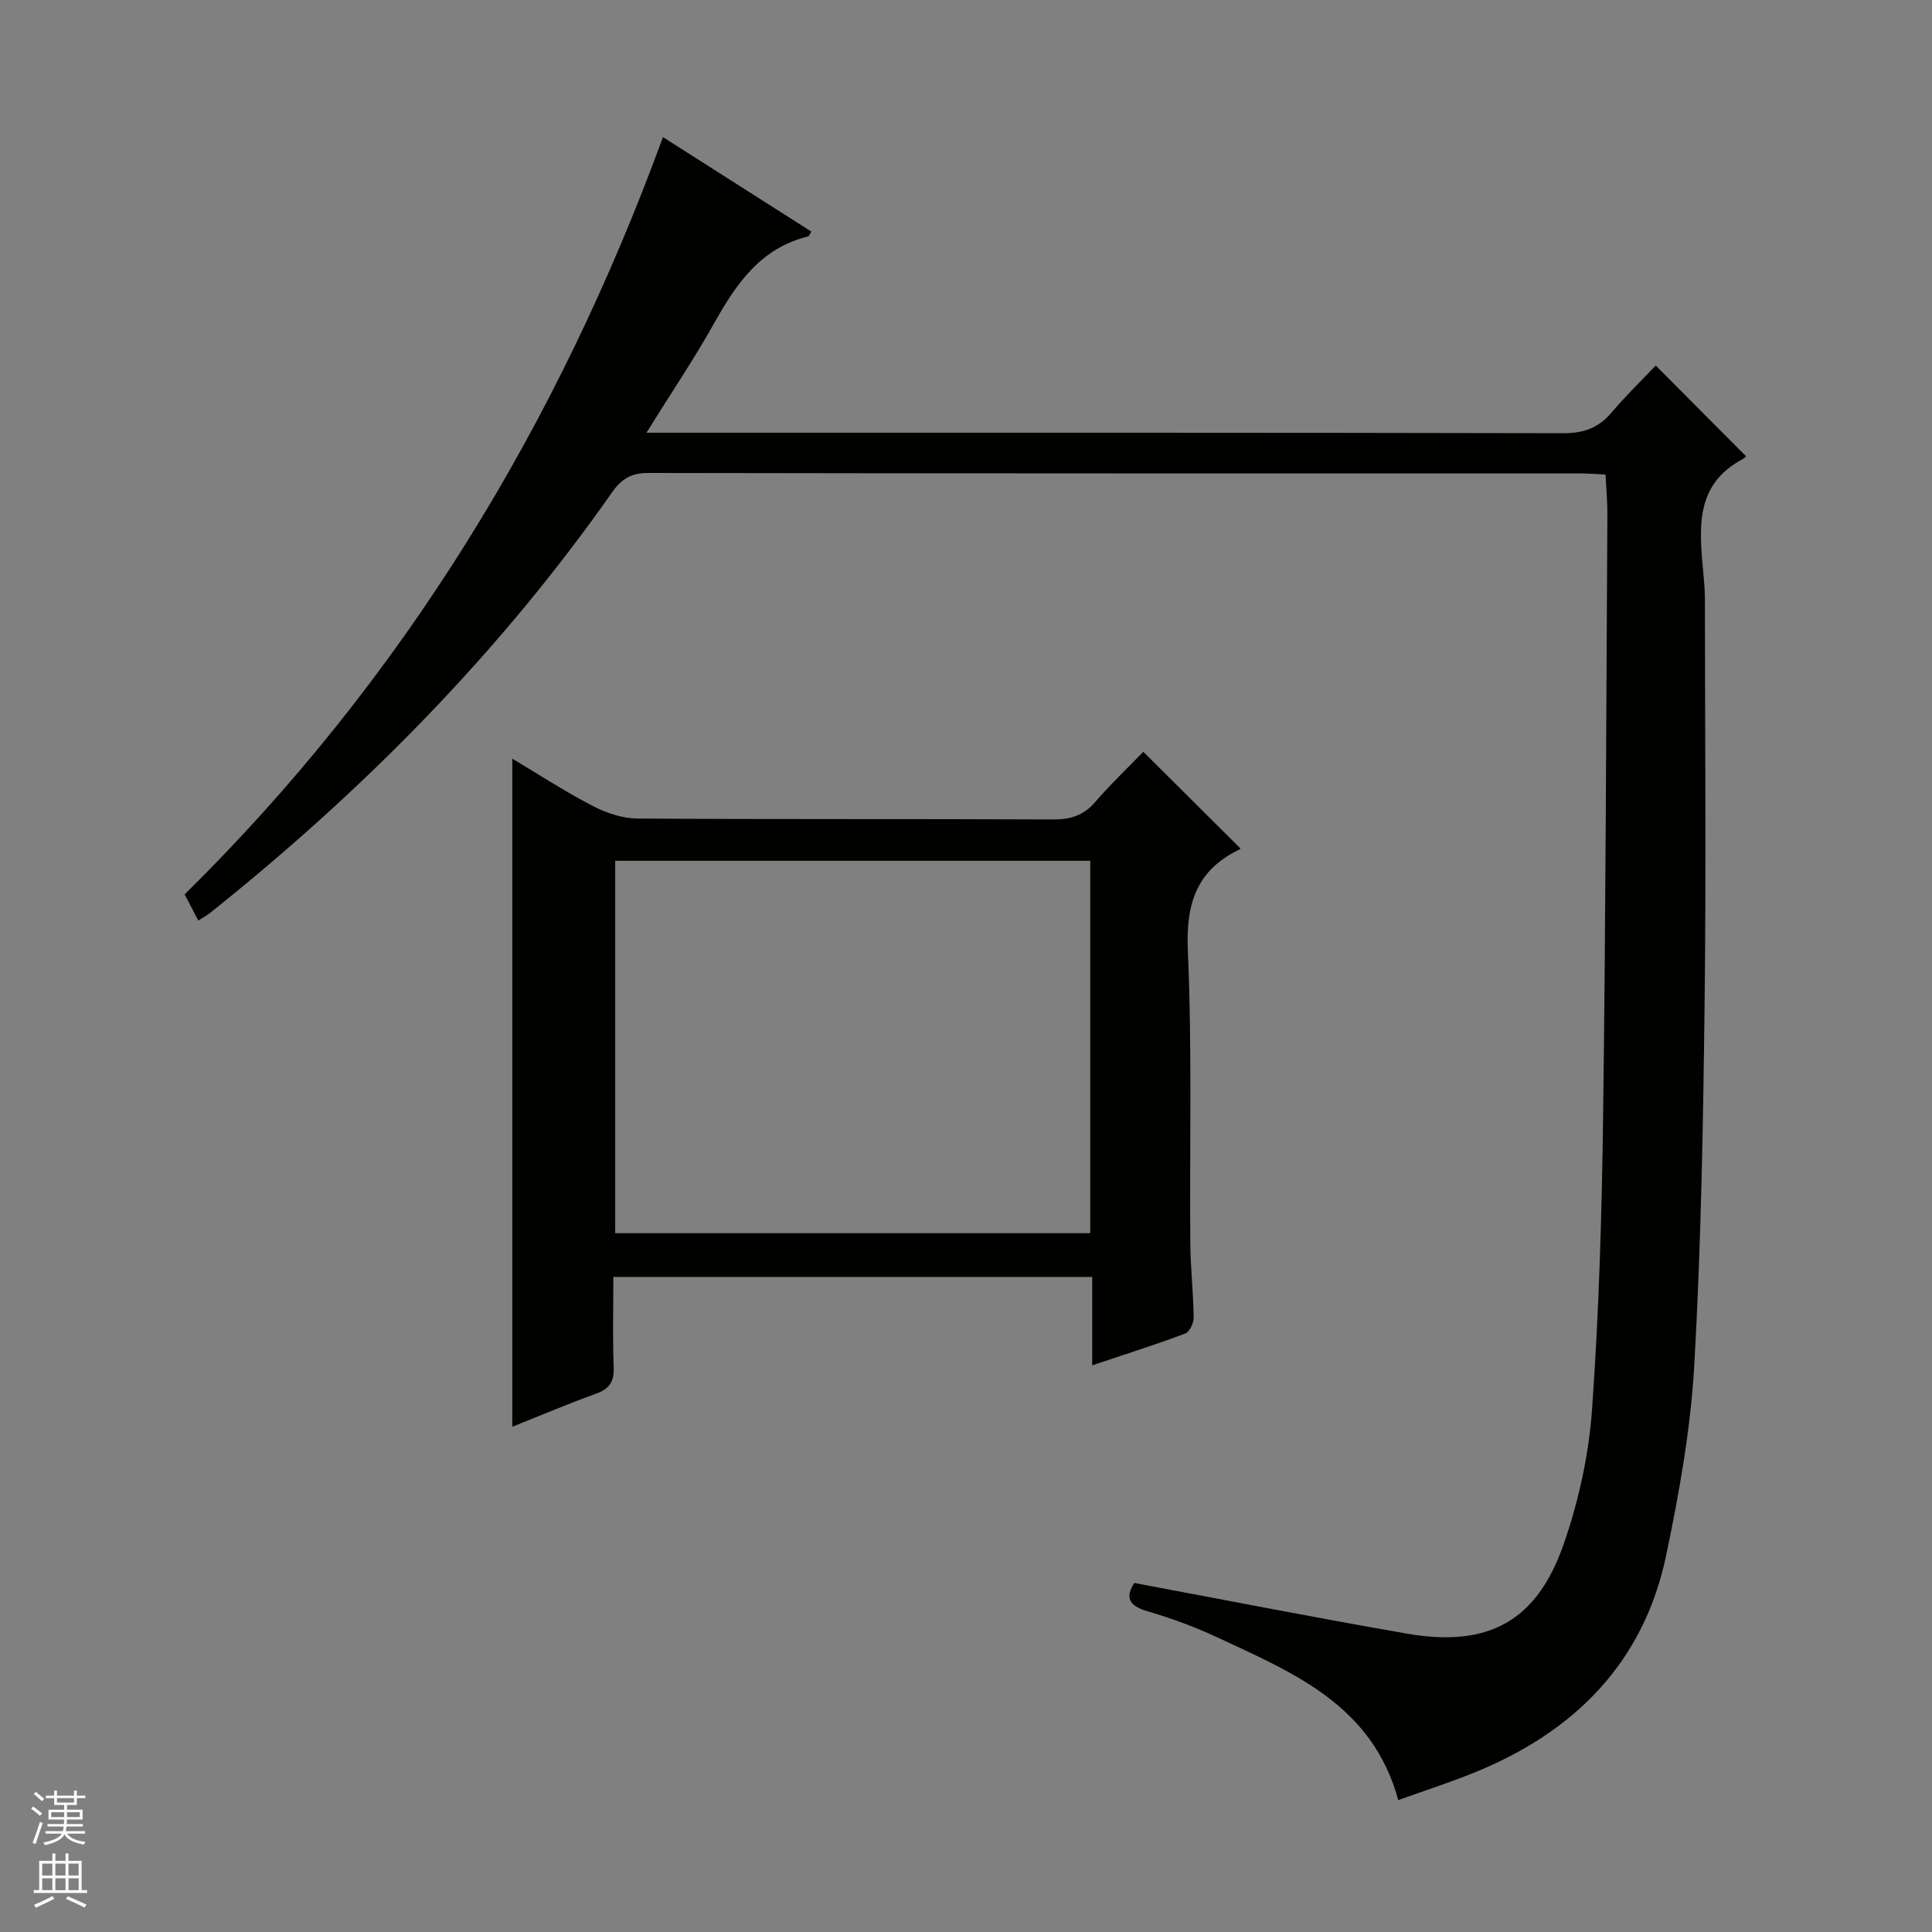
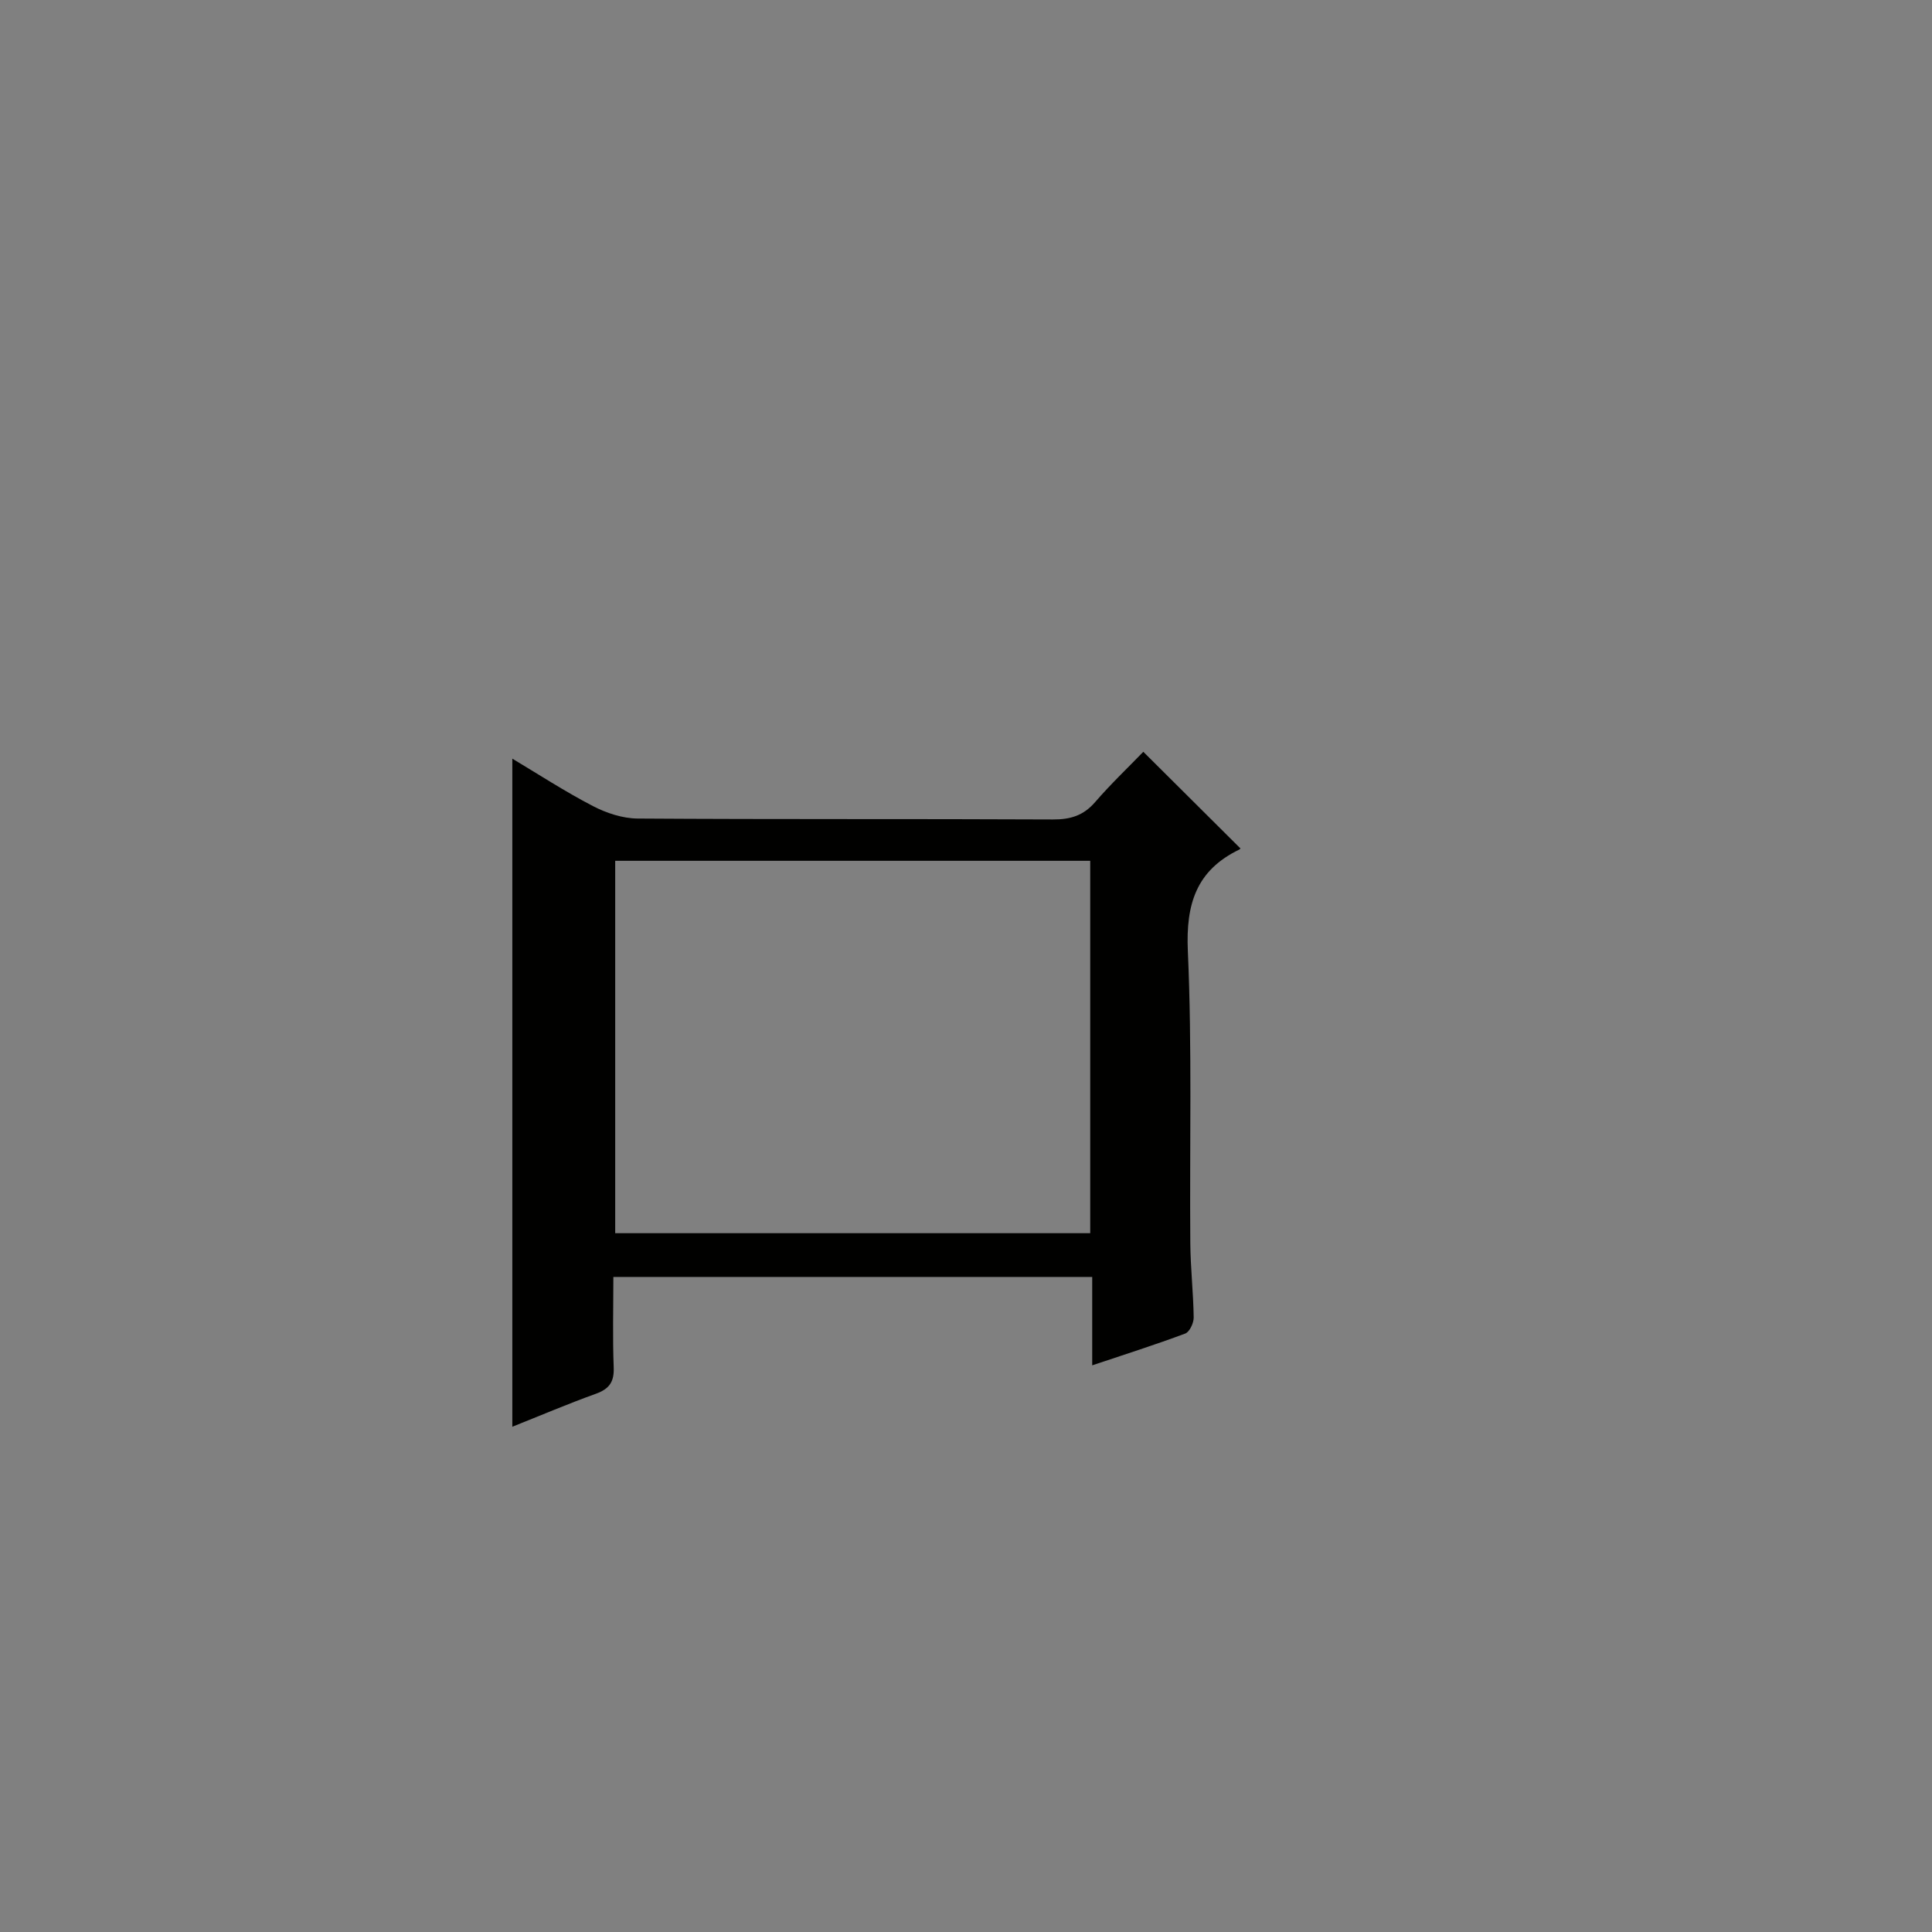
<svg xmlns="http://www.w3.org/2000/svg" enable-background="new 0 0 400 400" viewBox="0 0 400 400">
  <rect x="0" y="0" width="400" height="400" fill="#808080" stroke="none" />
-   <path d="m234.85 327.74c19.32 3.61 37.86 7.27 56.47 10.49 16.72 2.9 26.81-2.49 32.38-18.41 3.14-8.97 5.25-18.61 5.92-28.08 1.44-20.23 2.03-40.55 2.29-60.83.54-41.47.64-82.95.88-124.42.02-2.64-.24-5.28-.38-8.24-1.91-.09-3.52-.23-5.13-.23-64.33-.01-128.65.02-192.98-.1-3.62-.01-5.61 1.2-7.64 4.1-23.32 33.24-51.58 61.79-83.25 87.06-.62.49-1.34.86-2.36 1.51-.95-1.82-1.76-3.39-2.82-5.42 45.13-44.46 77.23-97.18 99.03-156.78 10.56 6.72 20.62 13.13 30.72 19.56-.36.57-.47.96-.66 1-9.77 2.38-14.83 9.7-19.4 17.86-4.18 7.47-8.99 14.59-14.08 22.78h6.35c61.16 0 122.32-.04 183.48.1 4.23.01 7.28-1.09 9.98-4.27 3.01-3.55 6.37-6.8 9.15-9.74 6.44 6.47 12.48 12.54 18.64 18.73.29-.32-.06.34-.61.63-9.96 5.26-9.01 14.31-8.2 23.34.16 1.82.35 3.64.35 5.46.02 28 .27 56-.06 83.99-.3 24.96-.73 49.94-2.14 74.85-.75 13.17-3.1 26.34-5.81 39.29-4.67 22.38-19.11 36.69-39.87 45.08-5.04 2.04-10.23 3.71-15.6 5.64-5.38-19.73-21.78-26.36-37.46-33.69-4.65-2.17-9.52-3.96-14.45-5.4-4.21-1.2-4.5-3.17-2.74-5.86z" fill="#010100" />
  <path d="m106.07 295.39c0-46.43 0-92.31 0-138.32 5.25 3.14 10.81 6.76 16.67 9.81 2.81 1.46 6.17 2.57 9.29 2.59 28.65.19 57.3.05 85.96.19 3.62.02 6.33-.8 8.74-3.59 3.26-3.77 6.89-7.22 9.98-10.42 6.82 6.79 13.36 13.28 20.05 19.95.12-.27.07.18-.15.28-8.94 4.3-11.11 11.3-10.68 21.01.89 20.12.35 40.3.51 60.45.04 5.15.63 10.29.7 15.44.01 1.14-.85 2.98-1.76 3.32-6.18 2.31-12.48 4.31-19.25 6.58 0-6.38 0-12.15 0-18.3-33.06 0-65.77 0-99.14 0 0 6.18-.17 12.45.07 18.71.12 2.99-.89 4.46-3.68 5.47-5.73 2.06-11.36 4.46-17.31 6.83zm21.3-117.17v77.1h98.35c0-25.81 0-51.35 0-77.1-32.85 0-65.43 0-98.35 0z" fill="#010100" />
  <g fill="#fafafc">
-     <path d="m6.45 374.46.42-.45c.65.47 1.27.95 1.85 1.44l-.45.49c-.66-.56-1.26-1.06-1.83-1.48m.93 7.33-.63-.26c.55-1.36 1.05-2.8 1.52-4.33.19.1.38.19.59.27-.46 1.29-.95 2.73-1.48 4.32m-.38-10.38.44-.42c.43.34 1.01.82 1.74 1.44l-.49.49c-.53-.51-1.09-1.01-1.69-1.51m2.5.35h1.72v-1.04h.59v1.04h3.52v-1.04h.59v1.04h1.75v.53h-1.75v1.42h-2.03v.97h3.22v2.03h-3.24c0 .35-.01.66-.03.93h3.32v.53h-3.37c-.03.27-.08.58-.15.94h3.96v.53h-3.71c.67.92 1.93 1.48 3.79 1.68-.13.24-.23.44-.29.59-2.13-.38-3.48-1.08-4.04-2.12-.43.97-1.77 1.72-4.03 2.23-.09-.19-.2-.37-.33-.55 2.1-.42 3.37-1.03 3.81-1.83h-3.36v-.53h3.58c.08-.29.13-.61.16-.94h-3.33v-.53h3.39c.02-.27.04-.58.04-.93h-3.23v-2.03h3.25v-.97h-2.07v-1.42h-1.73zm1.12 3.44v1h2.65c.01-.3.02-.44.01-.4v-.25-.35zm1.19-2h3.52v-.91h-3.52zm4.71 2h-2.63v.59c0 .15-.01.28-.01.4h2.64z" />
-     <path d="m13.55 383.74h.63v1.52h2.72v6.07h1.13v.6h-11.05v-.6h1.13v-6.07h2.73v-1.52h.63v1.52h2.1v-1.52zm-2.68 8.83.38.56c-1.24.63-2.53 1.25-3.85 1.85-.1-.21-.21-.42-.34-.63 1.36-.55 2.63-1.15 3.81-1.78m-2.13-4.27h2.1v-2.45h-2.1zm0 3.04h2.1v-2.46h-2.1zm2.72-3.04h2.1v-2.45h-2.1zm0 3.04h2.1v-2.46h-2.1zm6.07 3.6c-1.41-.71-2.7-1.3-3.86-1.78l.35-.56c1.45.62 2.75 1.19 3.88 1.72zm-1.25-9.09h-2.1v2.45h2.1zm-2.09 5.49h2.1v-2.46h-2.1z" />
-   </g>
+     </g>
</svg>